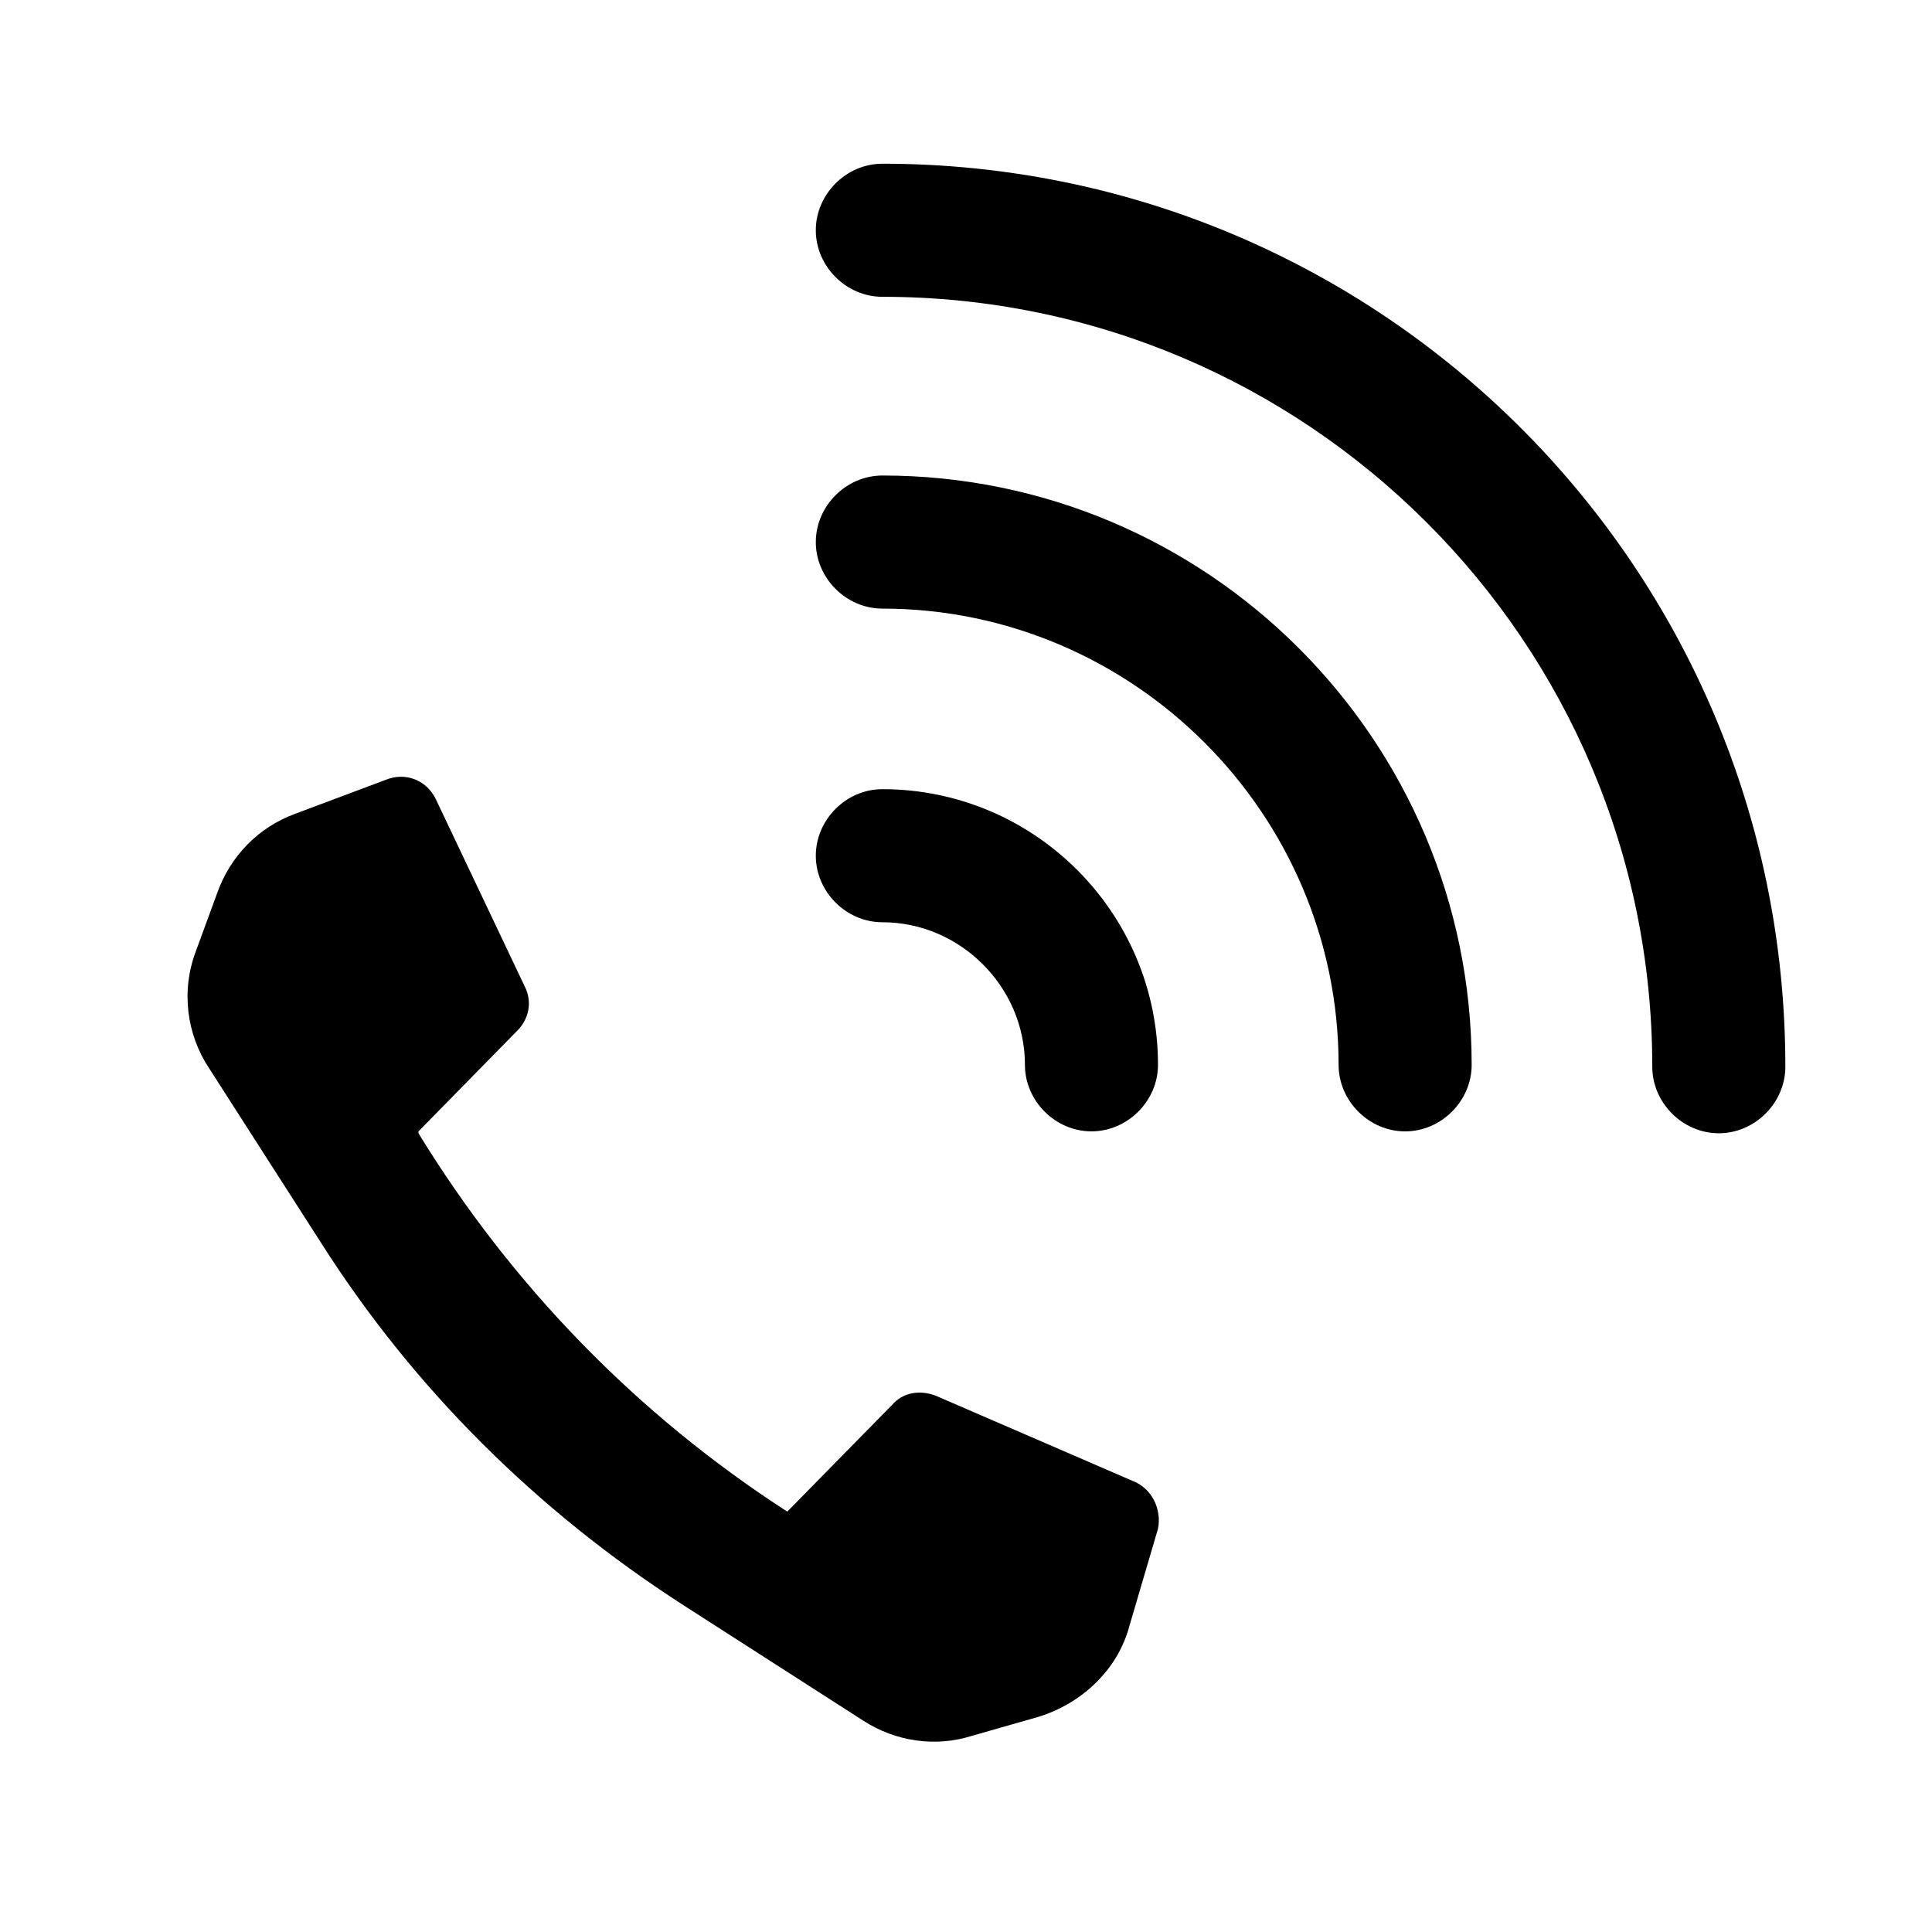
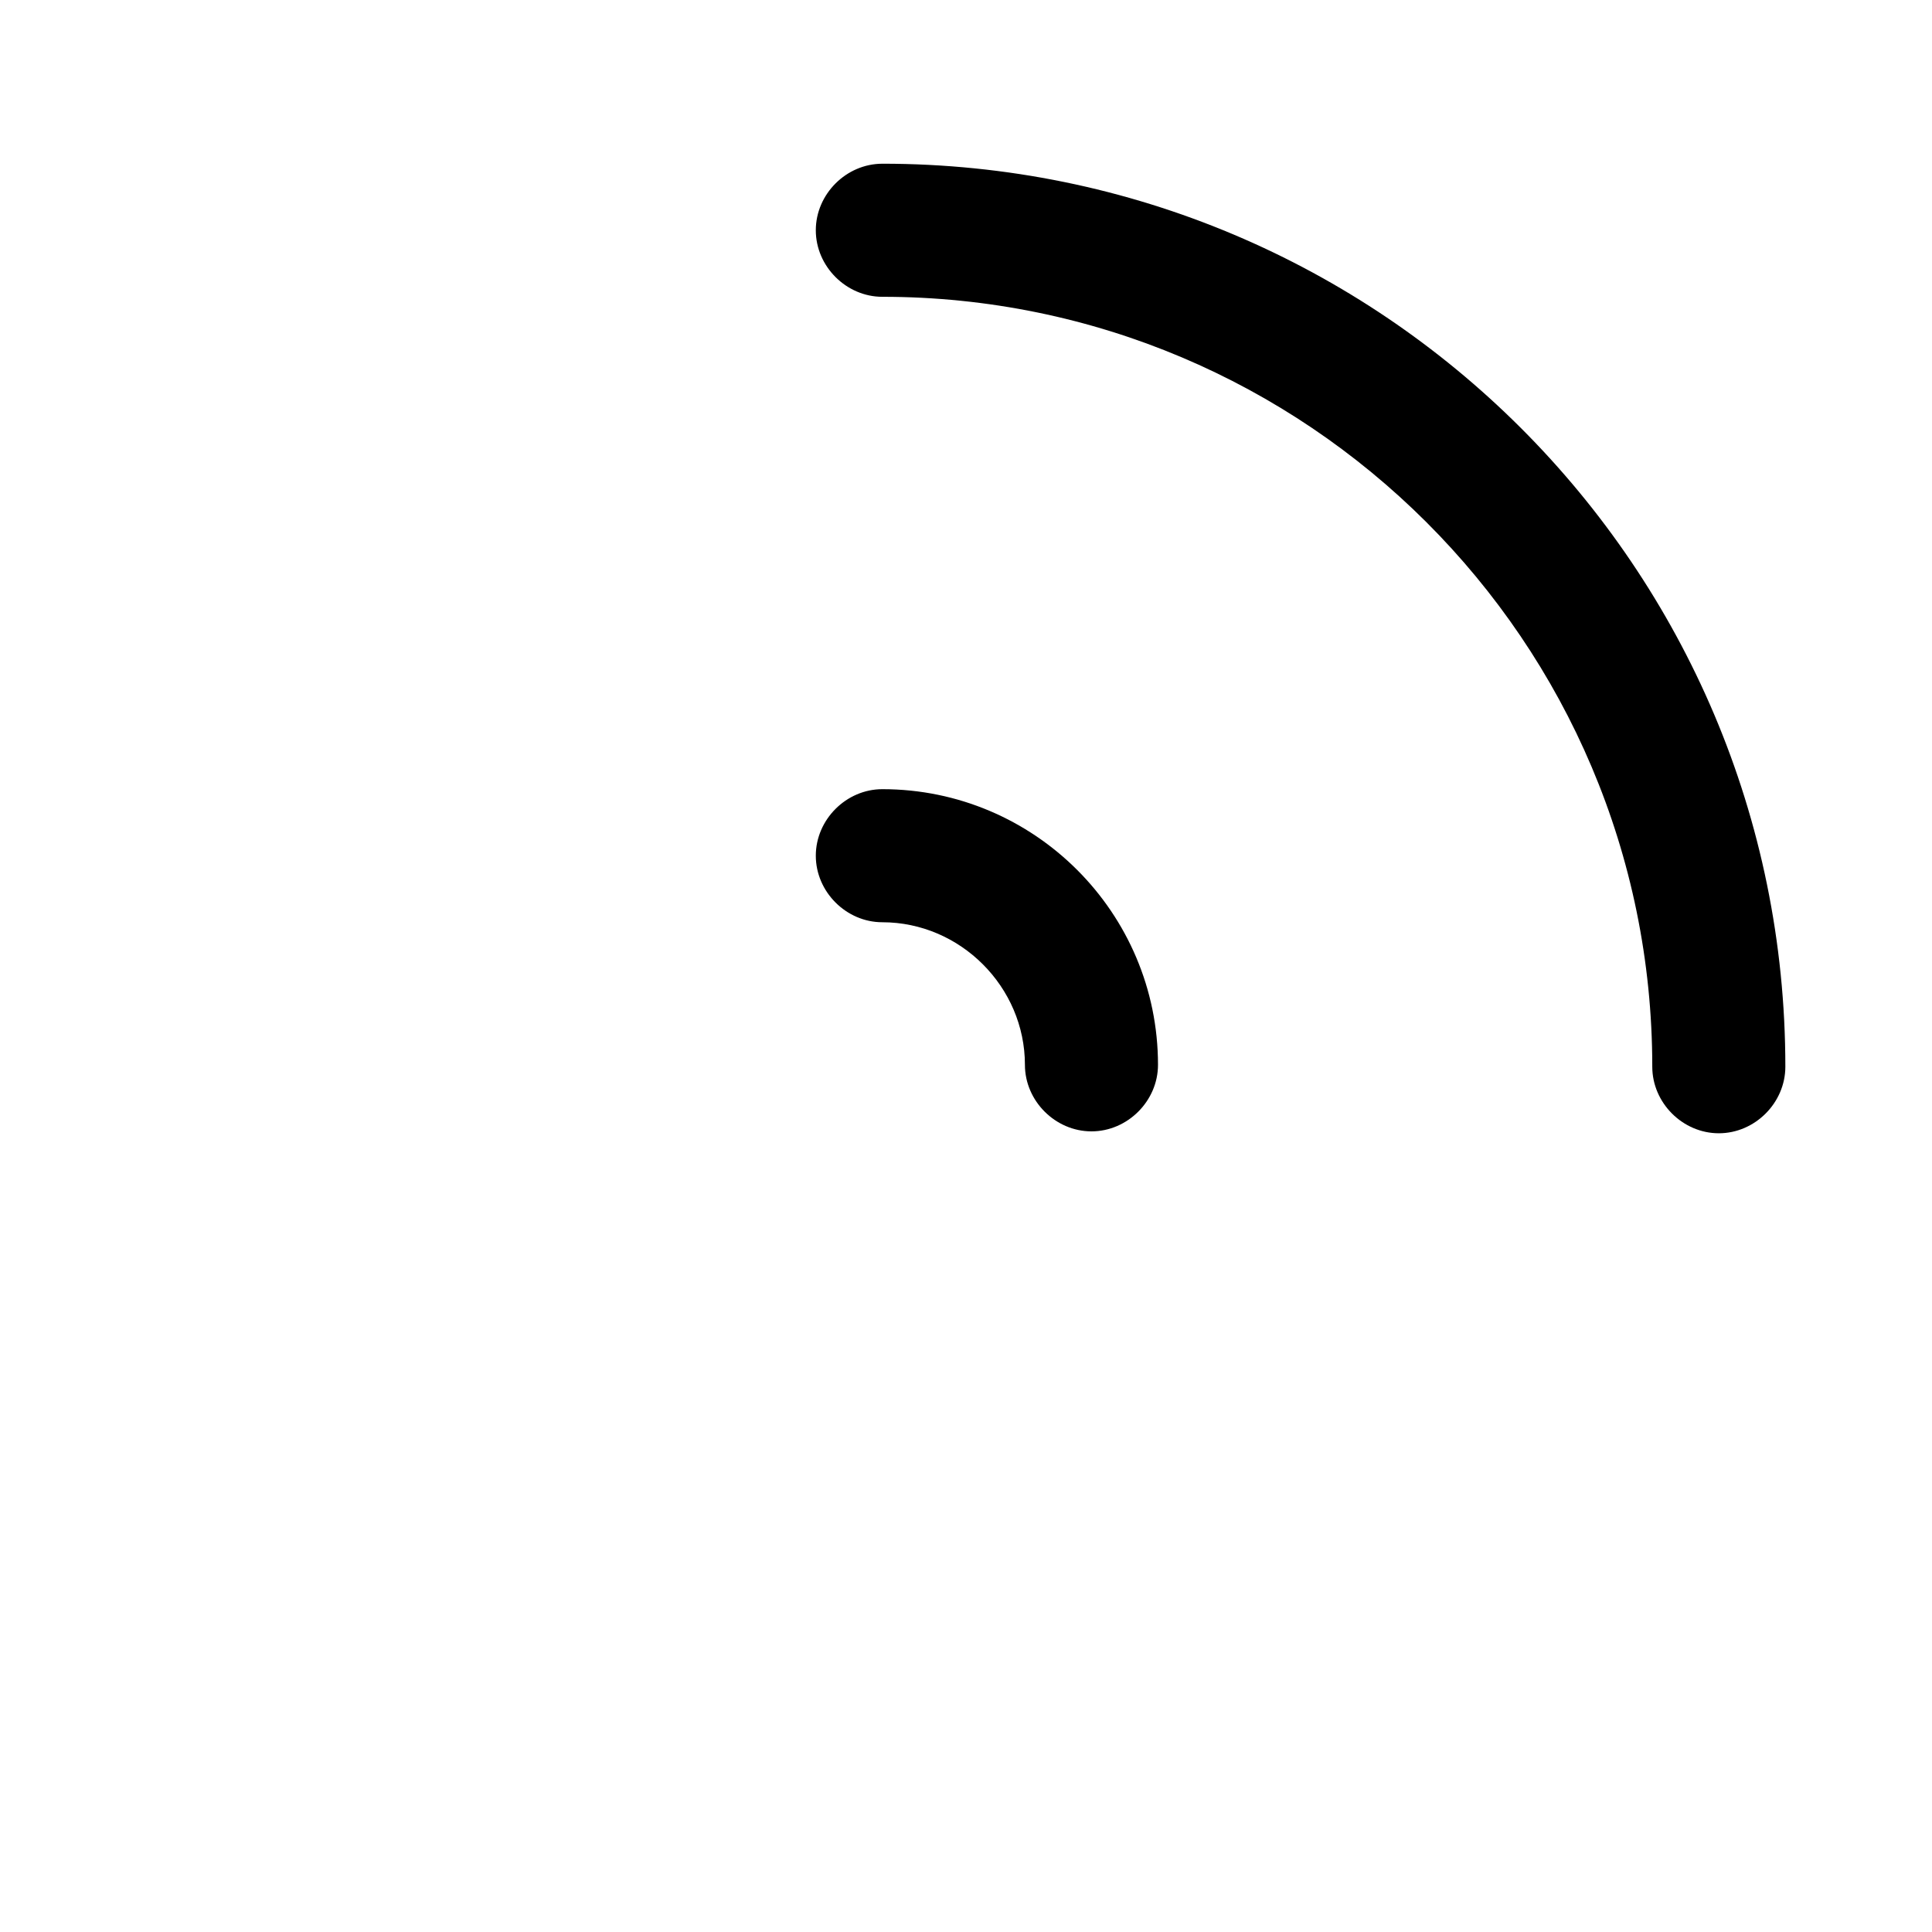
<svg xmlns="http://www.w3.org/2000/svg" fill="#000000" width="800px" height="800px" version="1.1" viewBox="144 144 512 512">
  <g>
-     <path d="m444.33 536.53-52.395-22.672c-4.031-1.512-8.566-1.008-11.586 2.519l-27.711 28.215c-39.801-25.695-73.051-59.953-97.738-100.26v-0.504l26.199-26.703c3.023-3.023 4.031-7.559 2.016-11.586l-23.68-49.879c-2.519-5.039-8.062-7.055-13.098-5.039l-24.188 9.07c-9.574 3.527-17.129 11.082-20.656 21.16l-5.543 15.113c-4.031 10.578-2.519 22.168 3.527 31.234l29.727 46.352c24.688 38.793 57.434 71.039 95.723 95.723l47.863 30.73c8.566 5.543 19.145 7.055 28.719 4.031l17.633-5.039c11.586-3.527 21.16-12.594 24.184-24.184l7.559-25.695c1.004-5.031-1.516-10.574-6.555-12.59z" />
    <path d="m377.83 187.39c-9.574 0-17.633 8.062-17.633 17.633 0 9.574 8.062 17.633 17.633 17.633 112.35 0 204.04 91.191 204.04 204.04 0 9.574 8.062 17.633 17.633 17.633 9.574 0 17.633-8.062 17.633-17.633 0-132.5-107.31-239.31-239.31-239.31z" />
-     <path d="m377.83 270.02c-9.574 0-17.633 8.062-17.633 17.633 0 9.574 8.062 17.633 17.633 17.633 66.504 0 120.91 54.41 120.91 120.91 0 9.574 8.062 17.633 17.633 17.633 9.574 0 17.633-8.062 17.633-17.633 0-86.148-70.031-156.18-156.18-156.18z" />
    <path d="m377.83 353.14c-9.574 0-17.633 8.062-17.633 17.633 0 9.574 8.062 17.633 17.633 17.633 20.656 0 37.785 17.129 37.785 37.785 0 9.574 8.062 17.633 17.633 17.633 9.574 0 17.633-8.062 17.633-17.633 0-40.305-32.746-73.051-73.051-73.051z" />
  </g>
</svg>